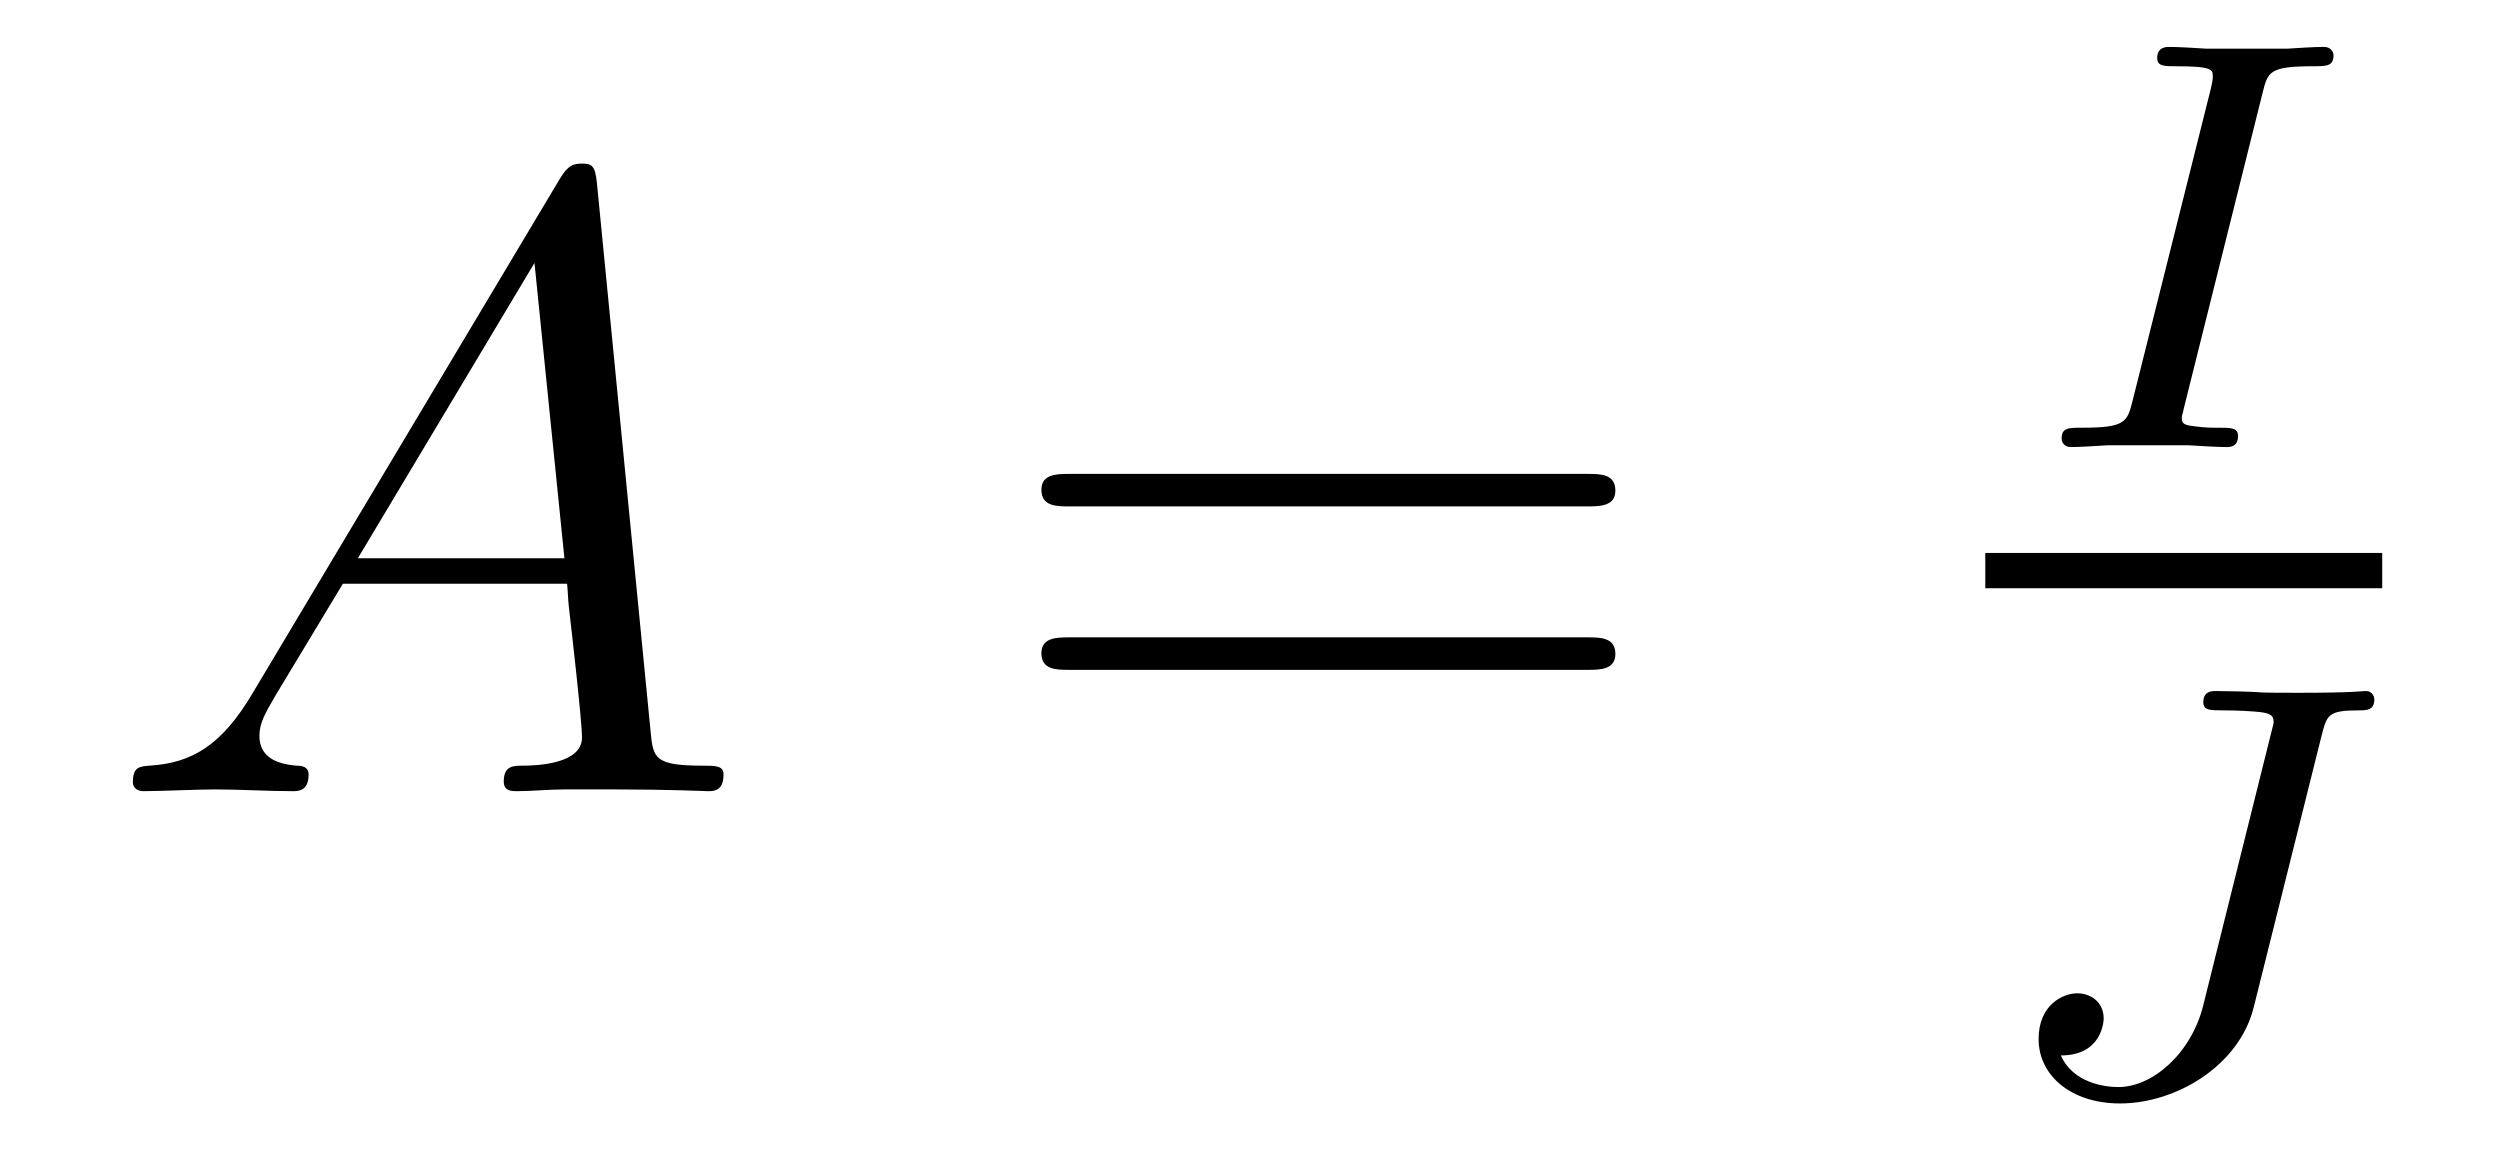
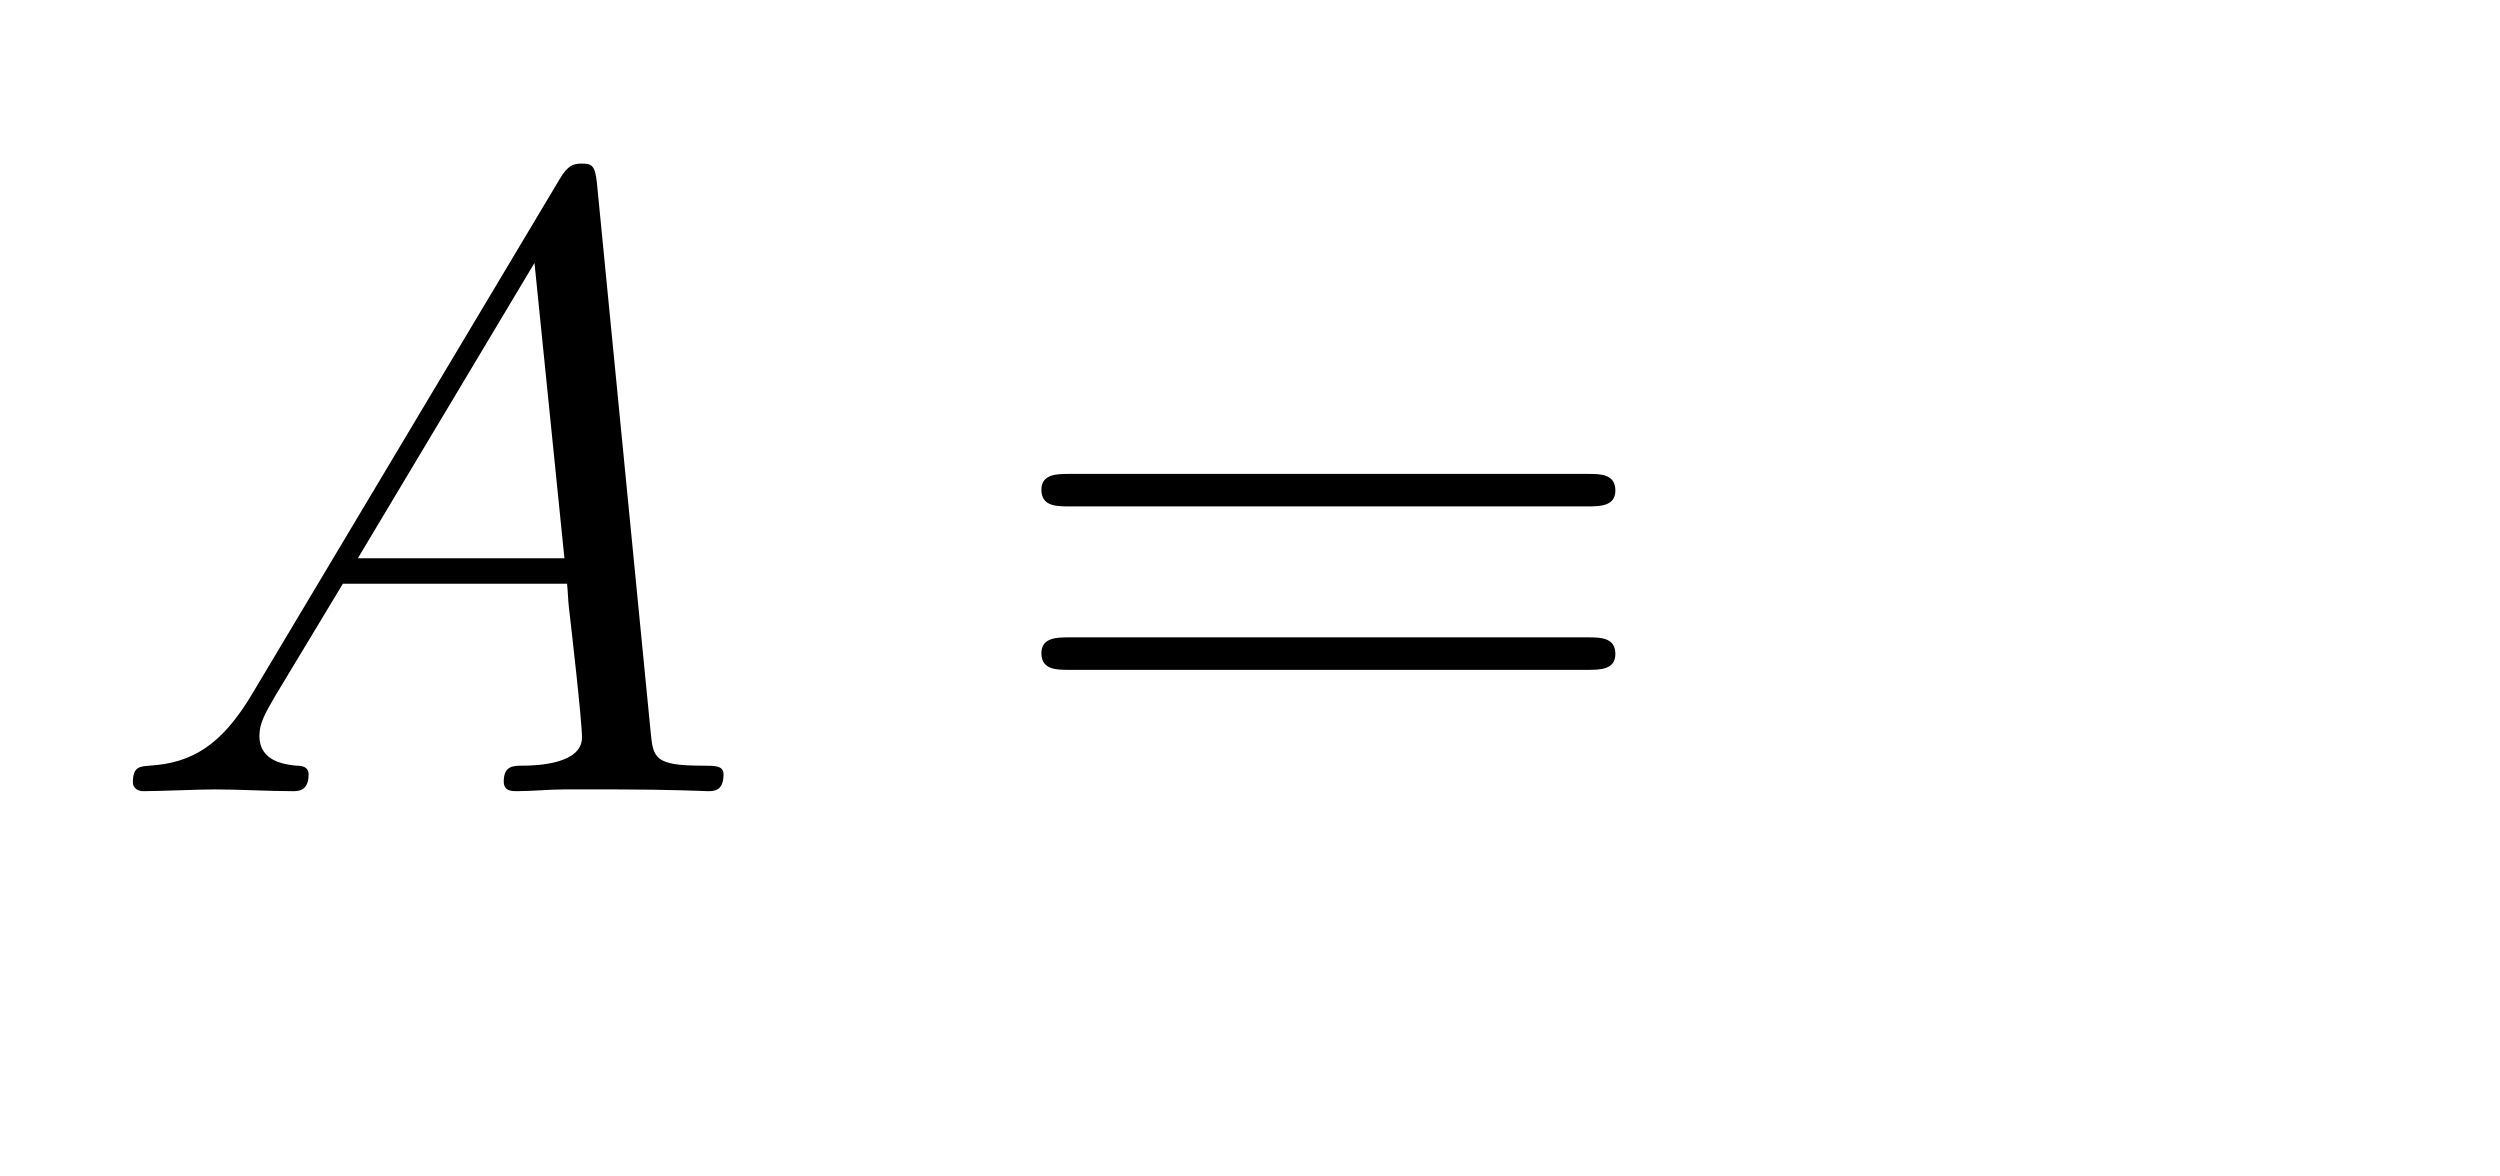
<svg xmlns="http://www.w3.org/2000/svg" version="1.1" width="34pt" height="16pt" viewBox="0 -16 34 16">
  <g id="page1">
    <g transform="matrix(1 0 0 -1 -127 649)">
      <path d="M130.432 655.567C130.014 654.862 129.608 654.622 129.033 654.587C128.902 654.575 128.807 654.575 128.807 654.36C128.807 654.288 128.866 654.24 128.95 654.24C129.165 654.24 129.703 654.264 129.918 654.264C130.265 654.264 130.647 654.24 130.982 654.24C131.054 654.24 131.197 654.24 131.197 654.467C131.197 654.575 131.102 654.587 131.03 654.587C130.755 654.611 130.528 654.706 130.528 654.993C130.528 655.16 130.6 655.292 130.755 655.555L131.663 657.061H134.712C134.724 656.953 134.724 656.858 134.736 656.75C134.772 656.44 134.915 655.196 134.915 654.969C134.915 654.611 134.305 654.587 134.114 654.587C133.983 654.587 133.851 654.587 133.851 654.372C133.851 654.24 133.959 654.24 134.03 654.24C134.233 654.24 134.473 654.264 134.676 654.264H135.357C136.087 654.264 136.613 654.24 136.624 654.24C136.708 654.24 136.84 654.24 136.84 654.467C136.84 654.587 136.732 654.587 136.553 654.587C135.895 654.587 135.883 654.694 135.848 655.053L135.118 662.512C135.094 662.751 135.047 662.775 134.915 662.775C134.795 662.775 134.724 662.751 134.616 662.572L130.432 655.567ZM131.867 657.408L134.269 661.424L134.676 657.408H131.867Z" />
      <path d="M148.587 658.113C148.754 658.113 148.969 658.113 148.969 658.328C148.969 658.555 148.766 658.555 148.587 658.555H141.546C141.378 658.555 141.163 658.555 141.163 658.34C141.163 658.113 141.367 658.113 141.546 658.113H148.587ZM148.587 655.89C148.754 655.89 148.969 655.89 148.969 656.105C148.969 656.332 148.766 656.332 148.587 656.332H141.546C141.378 656.332 141.163 656.332 141.163 656.117C141.163 655.89 141.367 655.89 141.546 655.89H148.587Z" />
-       <path d="M157.772 663.741C157.843 664.02 157.859 664.099 158.457 664.099C158.64 664.099 158.736 664.099 158.736 664.251C158.736 664.259 158.728 664.362 158.6 664.362C158.481 664.362 158.234 664.347 158.106 664.338H157.007C156.895 664.347 156.608 664.362 156.497 664.362C156.465 664.362 156.338 664.362 156.338 664.211C156.338 664.099 156.433 664.099 156.593 664.099C157.094 664.099 157.094 664.052 157.094 663.956C157.094 663.94 157.094 663.9 157.062 663.773L156.003 659.549C155.931 659.262 155.907 659.183 155.318 659.183C155.126 659.183 155.038 659.183 155.038 659.032C155.038 658.992 155.07 658.92 155.166 658.92C155.277 658.92 155.541 658.936 155.66 658.944H156.768C156.879 658.936 157.166 658.92 157.278 658.92C157.326 658.92 157.437 658.92 157.437 659.071C157.437 659.183 157.342 659.183 157.174 659.183C157.055 659.183 157.007 659.183 156.871 659.199C156.736 659.215 156.672 659.223 156.672 659.31C156.672 659.35 156.68 659.35 156.704 659.462L157.772 663.741Z" />
-       <path d="M154 657H159.398V657.48H154" />
-       <path d="M158.574 654.997C158.646 655.276 158.662 655.339 159.076 655.339C159.188 655.339 159.291 655.339 159.291 655.491C159.291 655.499 159.283 655.602 159.172 655.602C159.124 655.602 159.02 655.578 158.255 655.578C158.072 655.578 157.753 655.578 157.706 655.587C157.61 655.594 157.227 655.602 157.132 655.602C157.084 655.602 156.965 655.602 156.965 655.451C156.965 655.339 157.052 655.339 157.243 655.339C157.252 655.339 157.458 655.339 157.658 655.323C157.873 655.308 157.921 655.276 157.921 655.18C157.921 655.148 157.913 655.14 157.889 655.037L156.965 651.331C156.805 650.678 156.279 650.216 155.809 650.216C155.642 650.216 155.196 650.263 155.028 650.646C155.586 650.646 155.61 651.108 155.61 651.148C155.61 651.371 155.435 651.491 155.251 651.491C155.06 651.491 154.725 651.339 154.725 650.869C154.725 650.375 155.164 649.993 155.833 649.993C156.59 649.993 157.451 650.502 157.65 651.299L158.574 654.997Z" />
    </g>
  </g>
</svg>